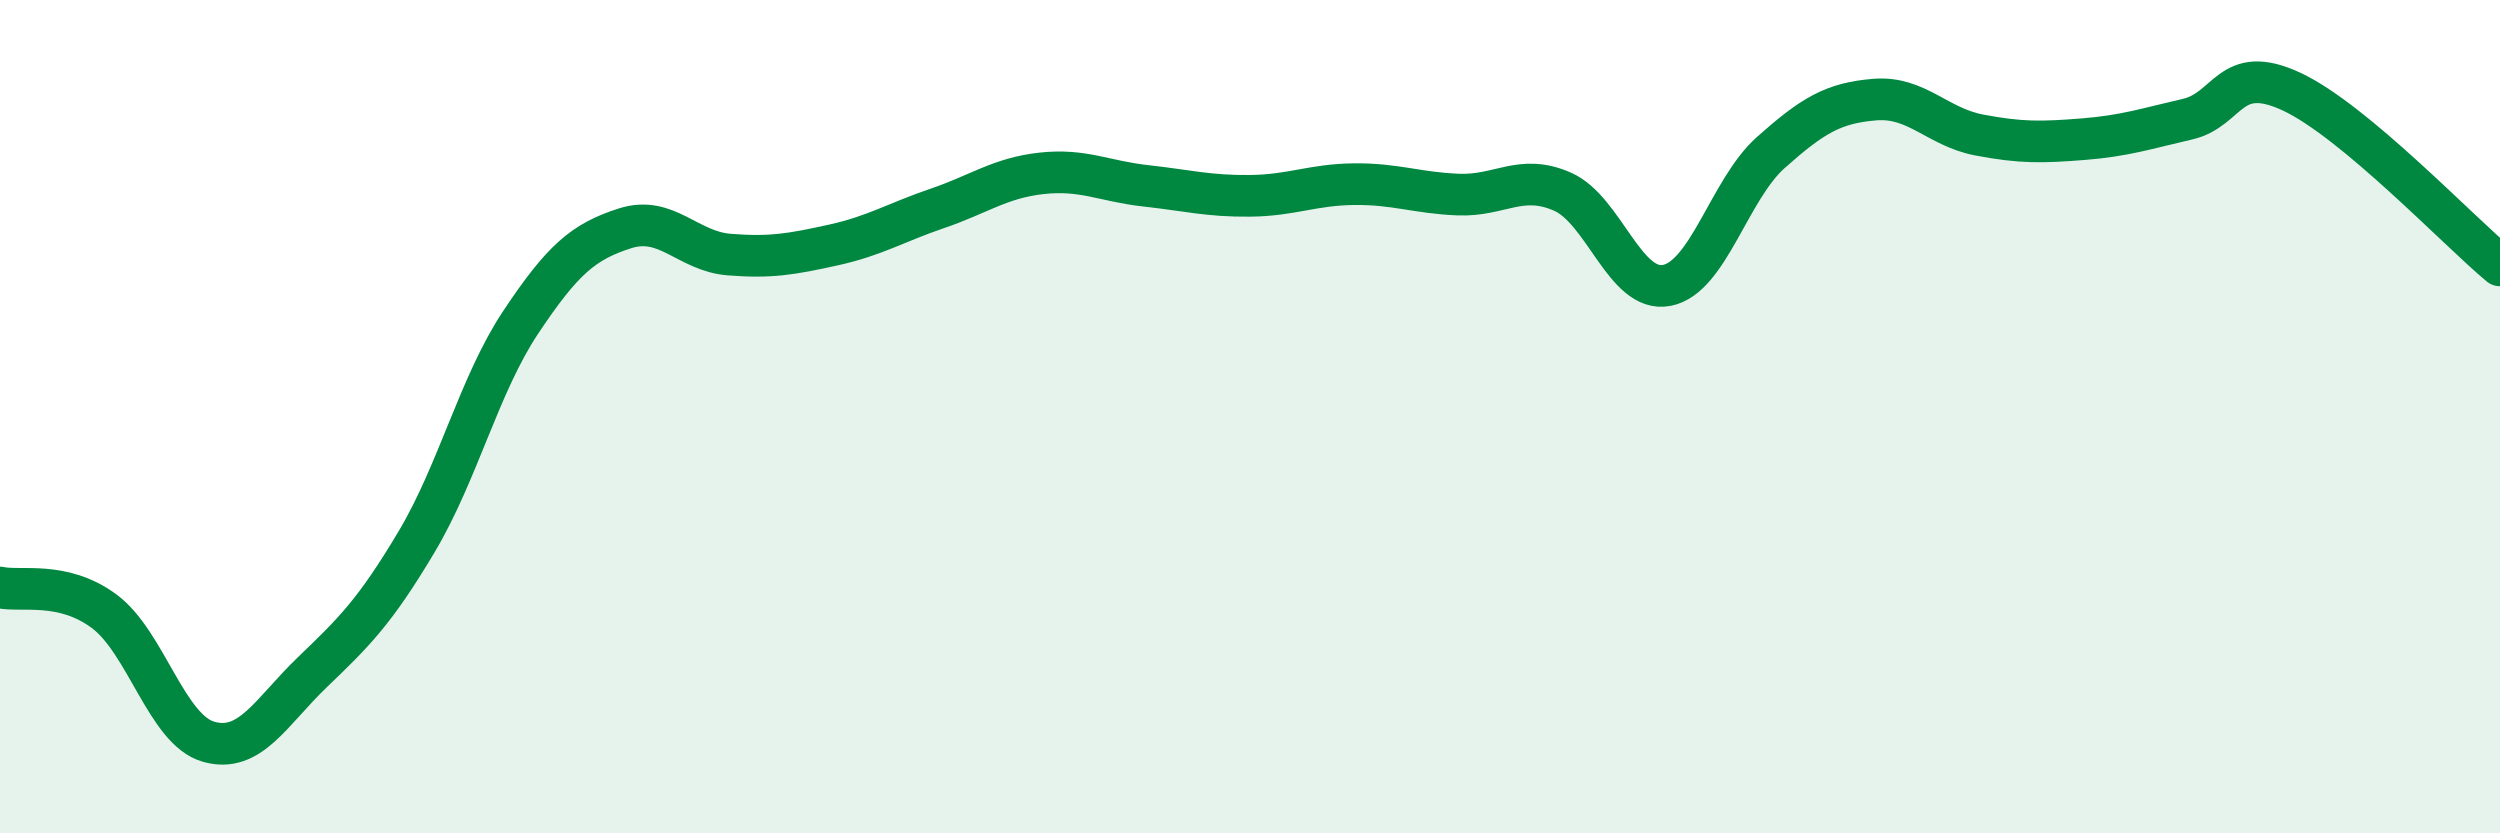
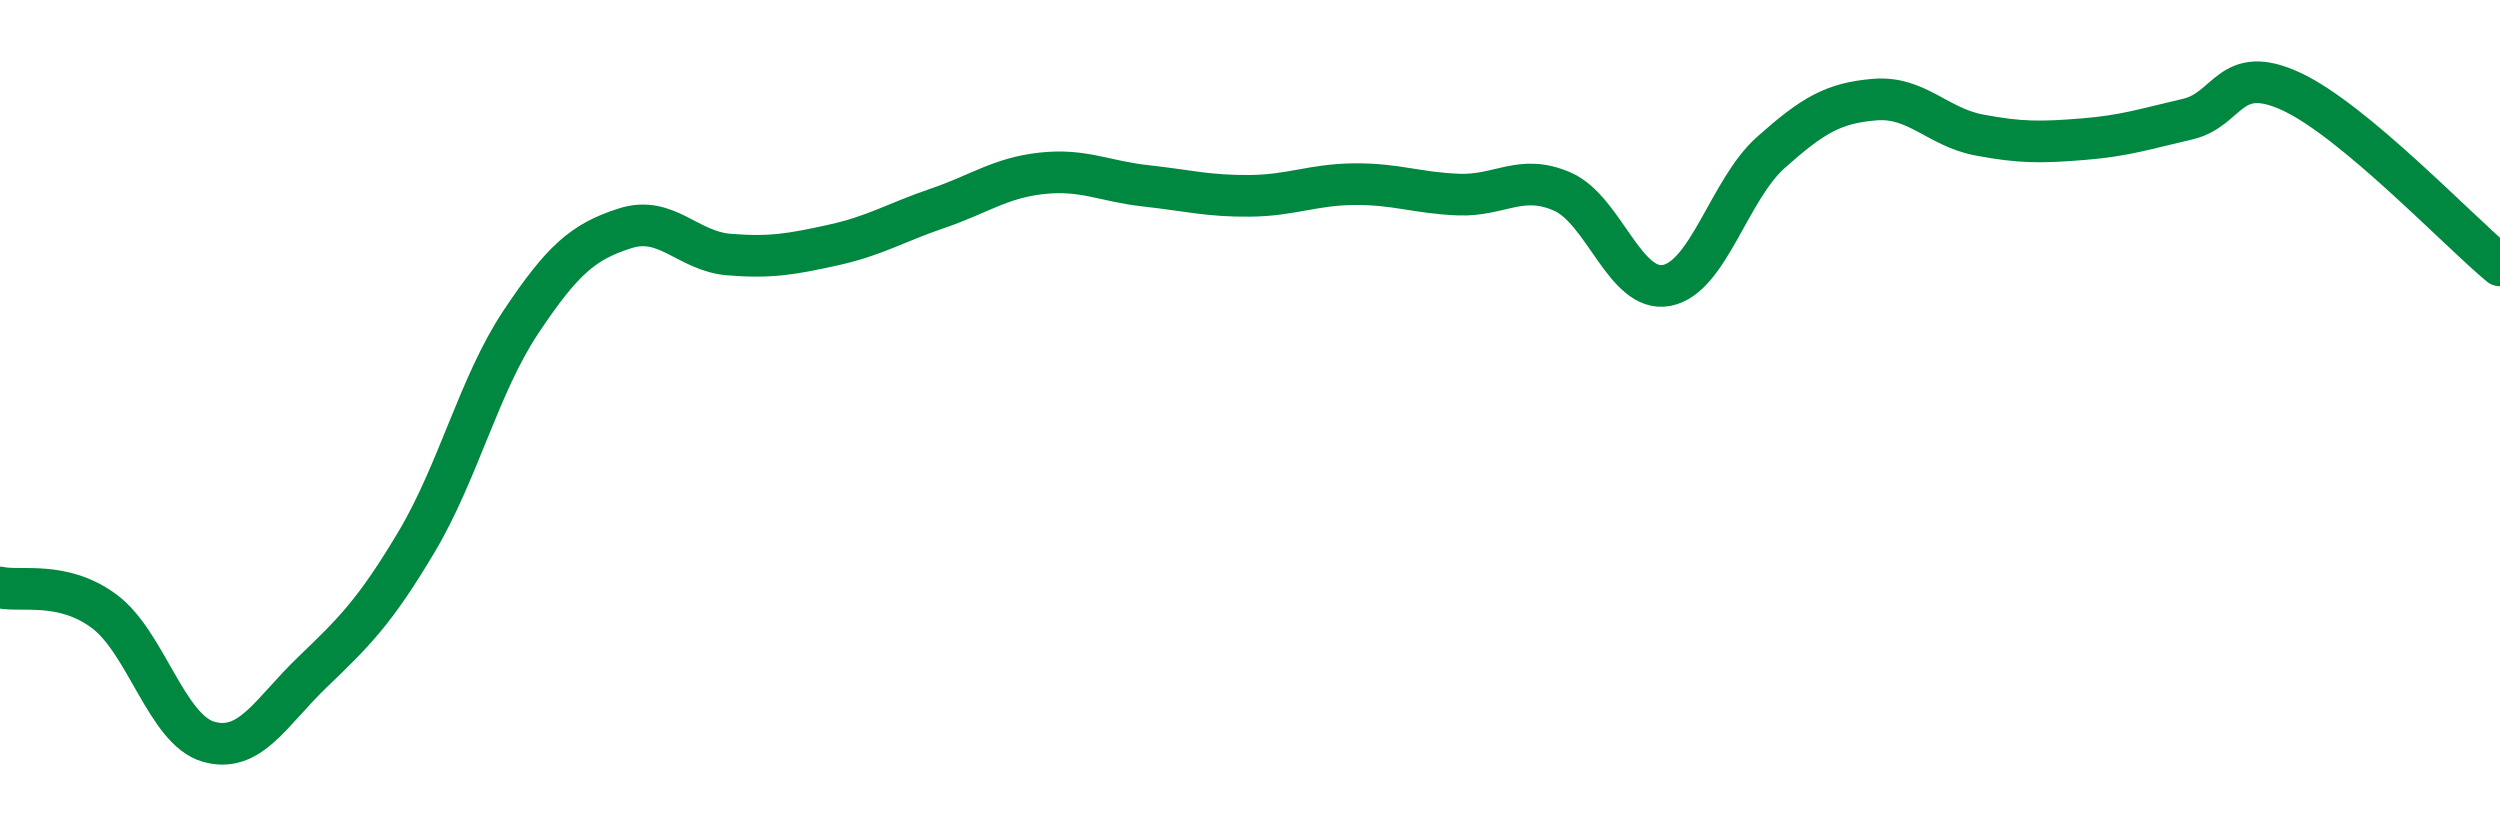
<svg xmlns="http://www.w3.org/2000/svg" width="60" height="20" viewBox="0 0 60 20">
-   <path d="M 0,14.1 C 0.5,14.21 1.5,13.93 2.5,14.67 C 3.5,15.41 4,17.51 5,17.8 C 6,18.09 6.5,17.09 7.5,16.13 C 8.5,15.17 9,14.68 10,13 C 11,11.32 11.5,9.23 12.5,7.73 C 13.5,6.23 14,5.8 15,5.48 C 16,5.16 16.5,6.03 17.5,6.11 C 18.5,6.19 19,6.1 20,5.88 C 21,5.66 21.5,5.34 22.5,5 C 23.5,4.66 24,4.27 25,4.16 C 26,4.05 26.5,4.35 27.5,4.46 C 28.5,4.57 29,4.71 30,4.7 C 31,4.69 31.5,4.43 32.5,4.42 C 33.5,4.41 34,4.63 35,4.67 C 36,4.71 36.5,4.16 37.5,4.6 C 38.5,5.04 39,7.04 40,6.85 C 41,6.66 41.5,4.55 42.5,3.66 C 43.5,2.77 44,2.47 45,2.39 C 46,2.31 46.5,3.05 47.5,3.24 C 48.5,3.43 49,3.42 50,3.34 C 51,3.26 51.5,3.09 52.5,2.86 C 53.5,2.63 53.5,1.5 55,2.2 C 56.5,2.9 59,5.54 60,6.37L60 20L0 20Z" fill="#008740" opacity="0.1" stroke-linecap="round" stroke-linejoin="round" />
  <path d="M 0,14.1 C 0.5,14.21 1.5,13.93 2.5,14.67 C 3.5,15.41 4,17.51 5,17.8 C 6,18.09 6.5,17.09 7.5,16.13 C 8.5,15.17 9,14.68 10,13 C 11,11.32 11.5,9.23 12.5,7.73 C 13.5,6.23 14,5.8 15,5.48 C 16,5.16 16.5,6.03 17.5,6.11 C 18.5,6.19 19,6.1 20,5.88 C 21,5.66 21.5,5.34 22.5,5 C 23.5,4.66 24,4.27 25,4.16 C 26,4.05 26.5,4.35 27.5,4.46 C 28.5,4.57 29,4.71 30,4.7 C 31,4.69 31.5,4.43 32.5,4.42 C 33.5,4.41 34,4.63 35,4.67 C 36,4.71 36.5,4.16 37.5,4.6 C 38.5,5.04 39,7.04 40,6.85 C 41,6.66 41.5,4.55 42.5,3.66 C 43.5,2.77 44,2.47 45,2.39 C 46,2.31 46.5,3.05 47.5,3.24 C 48.5,3.43 49,3.42 50,3.34 C 51,3.26 51.5,3.09 52.5,2.86 C 53.5,2.63 53.5,1.5 55,2.2 C 56.5,2.9 59,5.54 60,6.37" stroke="#008740" stroke-width="1" fill="none" stroke-linecap="round" stroke-linejoin="round" />
</svg>